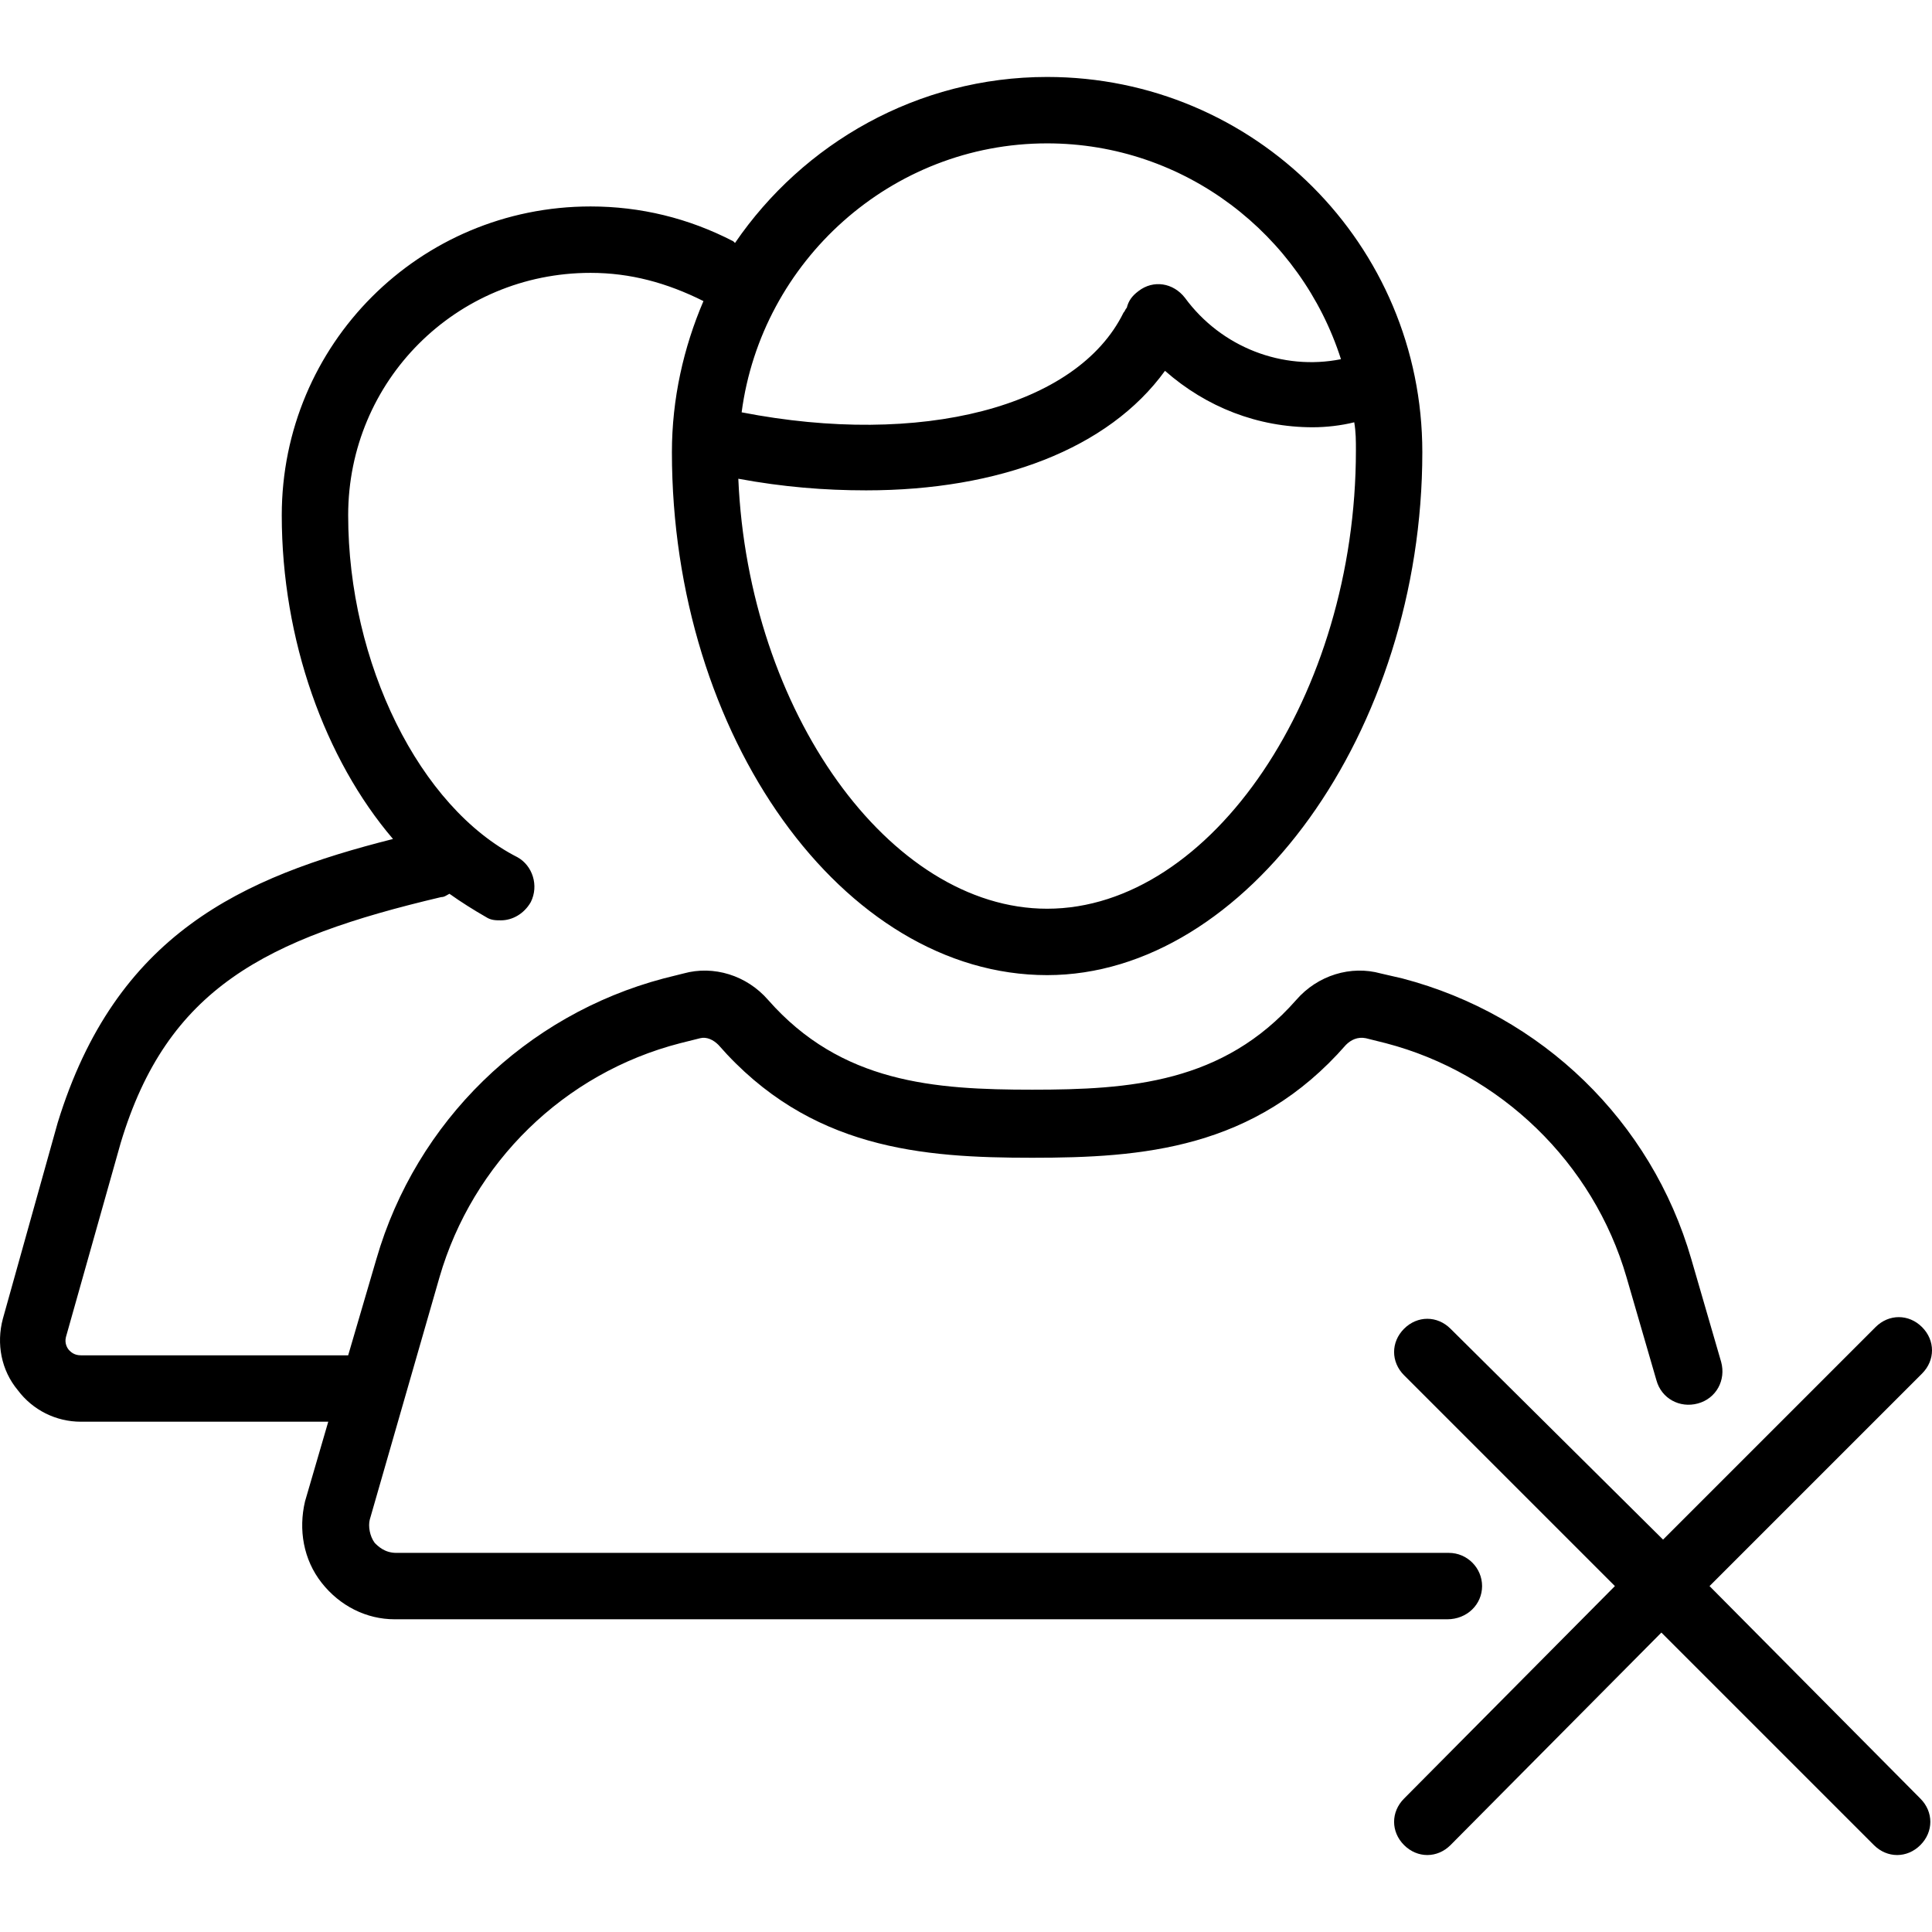
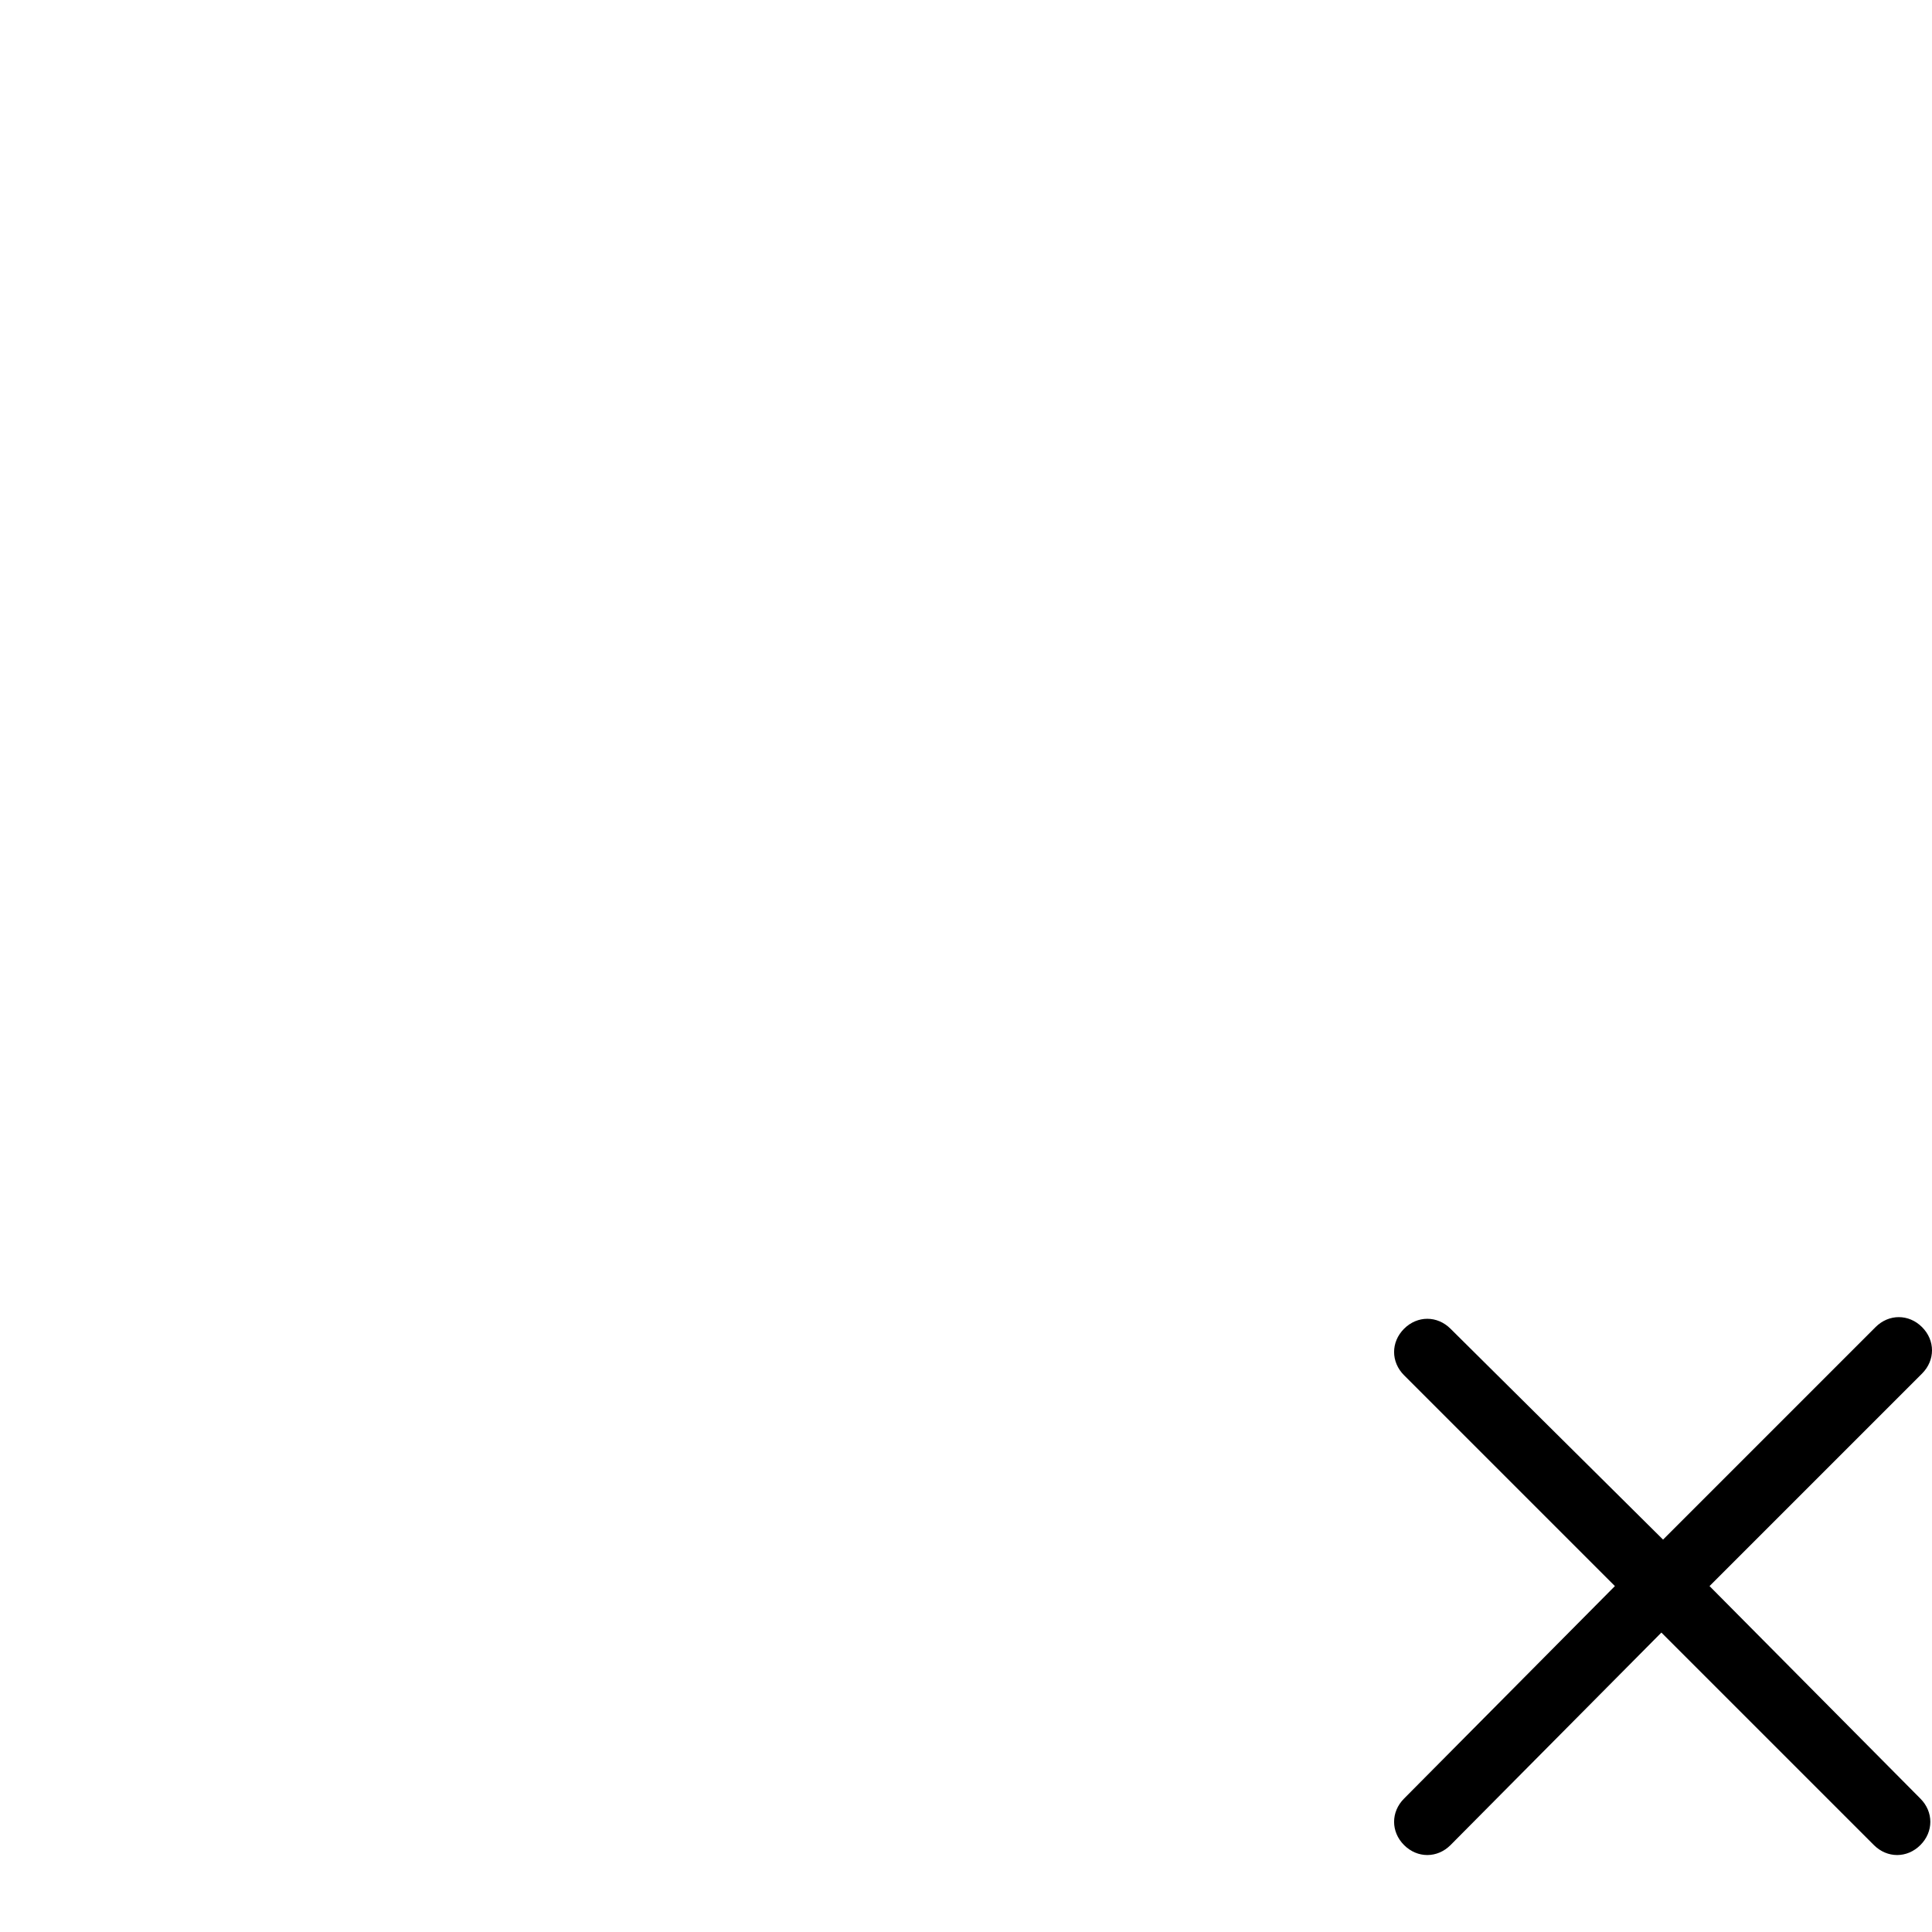
<svg xmlns="http://www.w3.org/2000/svg" version="1.1" id="Layer_1" x="0px" y="0px" viewBox="0 0 465.486 465.486" style="enable-background:new 0 0 465.486 465.486;" xml:space="preserve">
  <g>
    <g>
      <g>
        <path d="M411.886,382.143l51.2-51.2c3.2-3.2,3.2-8,0-11.2s-8-3.2-11.2,0l-51.2,51.2l-51.2-50.8c-3.2-3.2-8-3.2-11.2,0     s-3.2,8,0,11.2l50.8,50.8l-50.8,51.2c-3.2,3.2-3.2,8,0,11.2c1.6,1.6,3.6,2.4,5.6,2.4s4-0.8,5.6-2.4l50.8-51.2l51.2,51.2     c1.6,1.6,3.6,2.4,5.6,2.4s4-0.8,5.6-2.4c3.2-3.2,3.2-8,0-11.2L411.886,382.143z" />
-         <path d="M357.086,382.143c0-4.4-3.6-8-8-8h-253.6c-2.8,0-4.4-1.6-5.2-2.4c-1.2-1.6-1.6-4-1.2-5.6l16.8-58.4     c8-27.6,30-49.2,58-56.4l4.8-1.2c1.6-0.4,3.2,0.4,4.4,1.6c22,25.2,49.2,27.2,75.6,27.2c26.4,0,53.6-2,75.6-27.2     c1.2-1.2,2.8-2,4.8-1.6l4.8,1.2c27.6,7.2,50,28.8,58,56.4l7.2,24.8c1.2,4.4,5.6,6.8,10,5.6c4.4-1.2,6.8-5.6,5.6-10l-7.2-24.8     c-9.6-33.2-36-58.8-69.6-67.6l-5.2-1.2c-7.2-2-15.2,0.4-20.4,6.4c-17.6,20-40,21.6-63.6,21.6c-23.6,0-46-1.6-63.6-21.6     c-5.2-6-13.2-8.4-20.4-6.4l-4.8,1.2c-33.2,8.8-59.6,34.4-69.2,67.6l-6.8,23.2h-64.4c-1.6,0-2.4-0.8-2.8-1.2     c-0.4-0.4-1.2-1.6-0.8-3.2l13.2-46.8c11.2-37.2,34.8-49.2,77.2-59.2c0.8,0,1.2-0.4,2-0.8c2.8,2,6,4,8.8,5.6     c1.2,0.8,2.4,0.8,3.6,0.8c2.8,0,5.6-1.6,7.2-4.4c2-4,0.4-8.8-3.2-10.8c-23.6-12-40.8-46.8-40.8-82.4c0-32.4,26-58.4,58.4-58.4     c9.6,0,18.4,2.4,27.2,6.8c-4.8,11.2-7.6,23.6-7.6,36.4c0,68.4,41.2,126,90.4,126c48,0,90.4-58.8,90.4-126     c0-50-40.4-90.4-90.4-90.4c-31.2,0-58.8,16-75.2,40l-0.4-0.4c-10.8-5.6-22.4-8.4-34.4-8.4c-41.2,0-74.4,33.2-74.4,74.4     c0,30,10.4,58.8,26.8,78c-36.4,9.2-66.8,22.8-80.8,68.4l-13.2,47.2c-1.6,6-0.4,12.4,3.6,17.2c3.6,4.8,9.2,7.6,15.2,7.6h59.6     l-5.6,19.2c-1.6,6.8-0.4,14,4,19.6c4.4,5.6,10.8,8.8,17.6,8.8h253.6C353.486,390.143,357.086,386.543,357.086,382.143z      M252.286,34.543c33.2,0,61.2,22,70.8,52c-14,2.8-28.8-2.8-37.6-14.8c-2.8-3.6-7.6-4.4-11.2-1.6c-1.6,1.2-2.4,2.4-2.8,4     c-0.4,0.4-0.4,0.8-0.8,1.2c-11.2,22.8-48.8,32.4-92,24C183.486,62.943,214.686,34.543,252.286,34.543z M208.686,118.143     c32,0,58.4-10,72-28.8c10,8.8,22.4,13.6,35.6,13.6c3.2,0,6.8-0.4,10-1.2c0.4,2.4,0.4,4.4,0.4,6.8c0,58.8-34.8,110.4-74.4,110.4     c-38,0-72-47.6-74.4-103.6C188.686,117.343,198.686,118.143,208.686,118.143z" />
      </g>
    </g>
  </g>
  <g>
</g>
  <g>
</g>
  <g>
</g>
  <g>
</g>
  <g>
</g>
  <g>
</g>
  <g>
</g>
  <g>
</g>
  <g>
</g>
  <g>
</g>
  <g>
</g>
  <g>
</g>
  <g>
</g>
  <g>
</g>
  <g>
</g>
</svg>